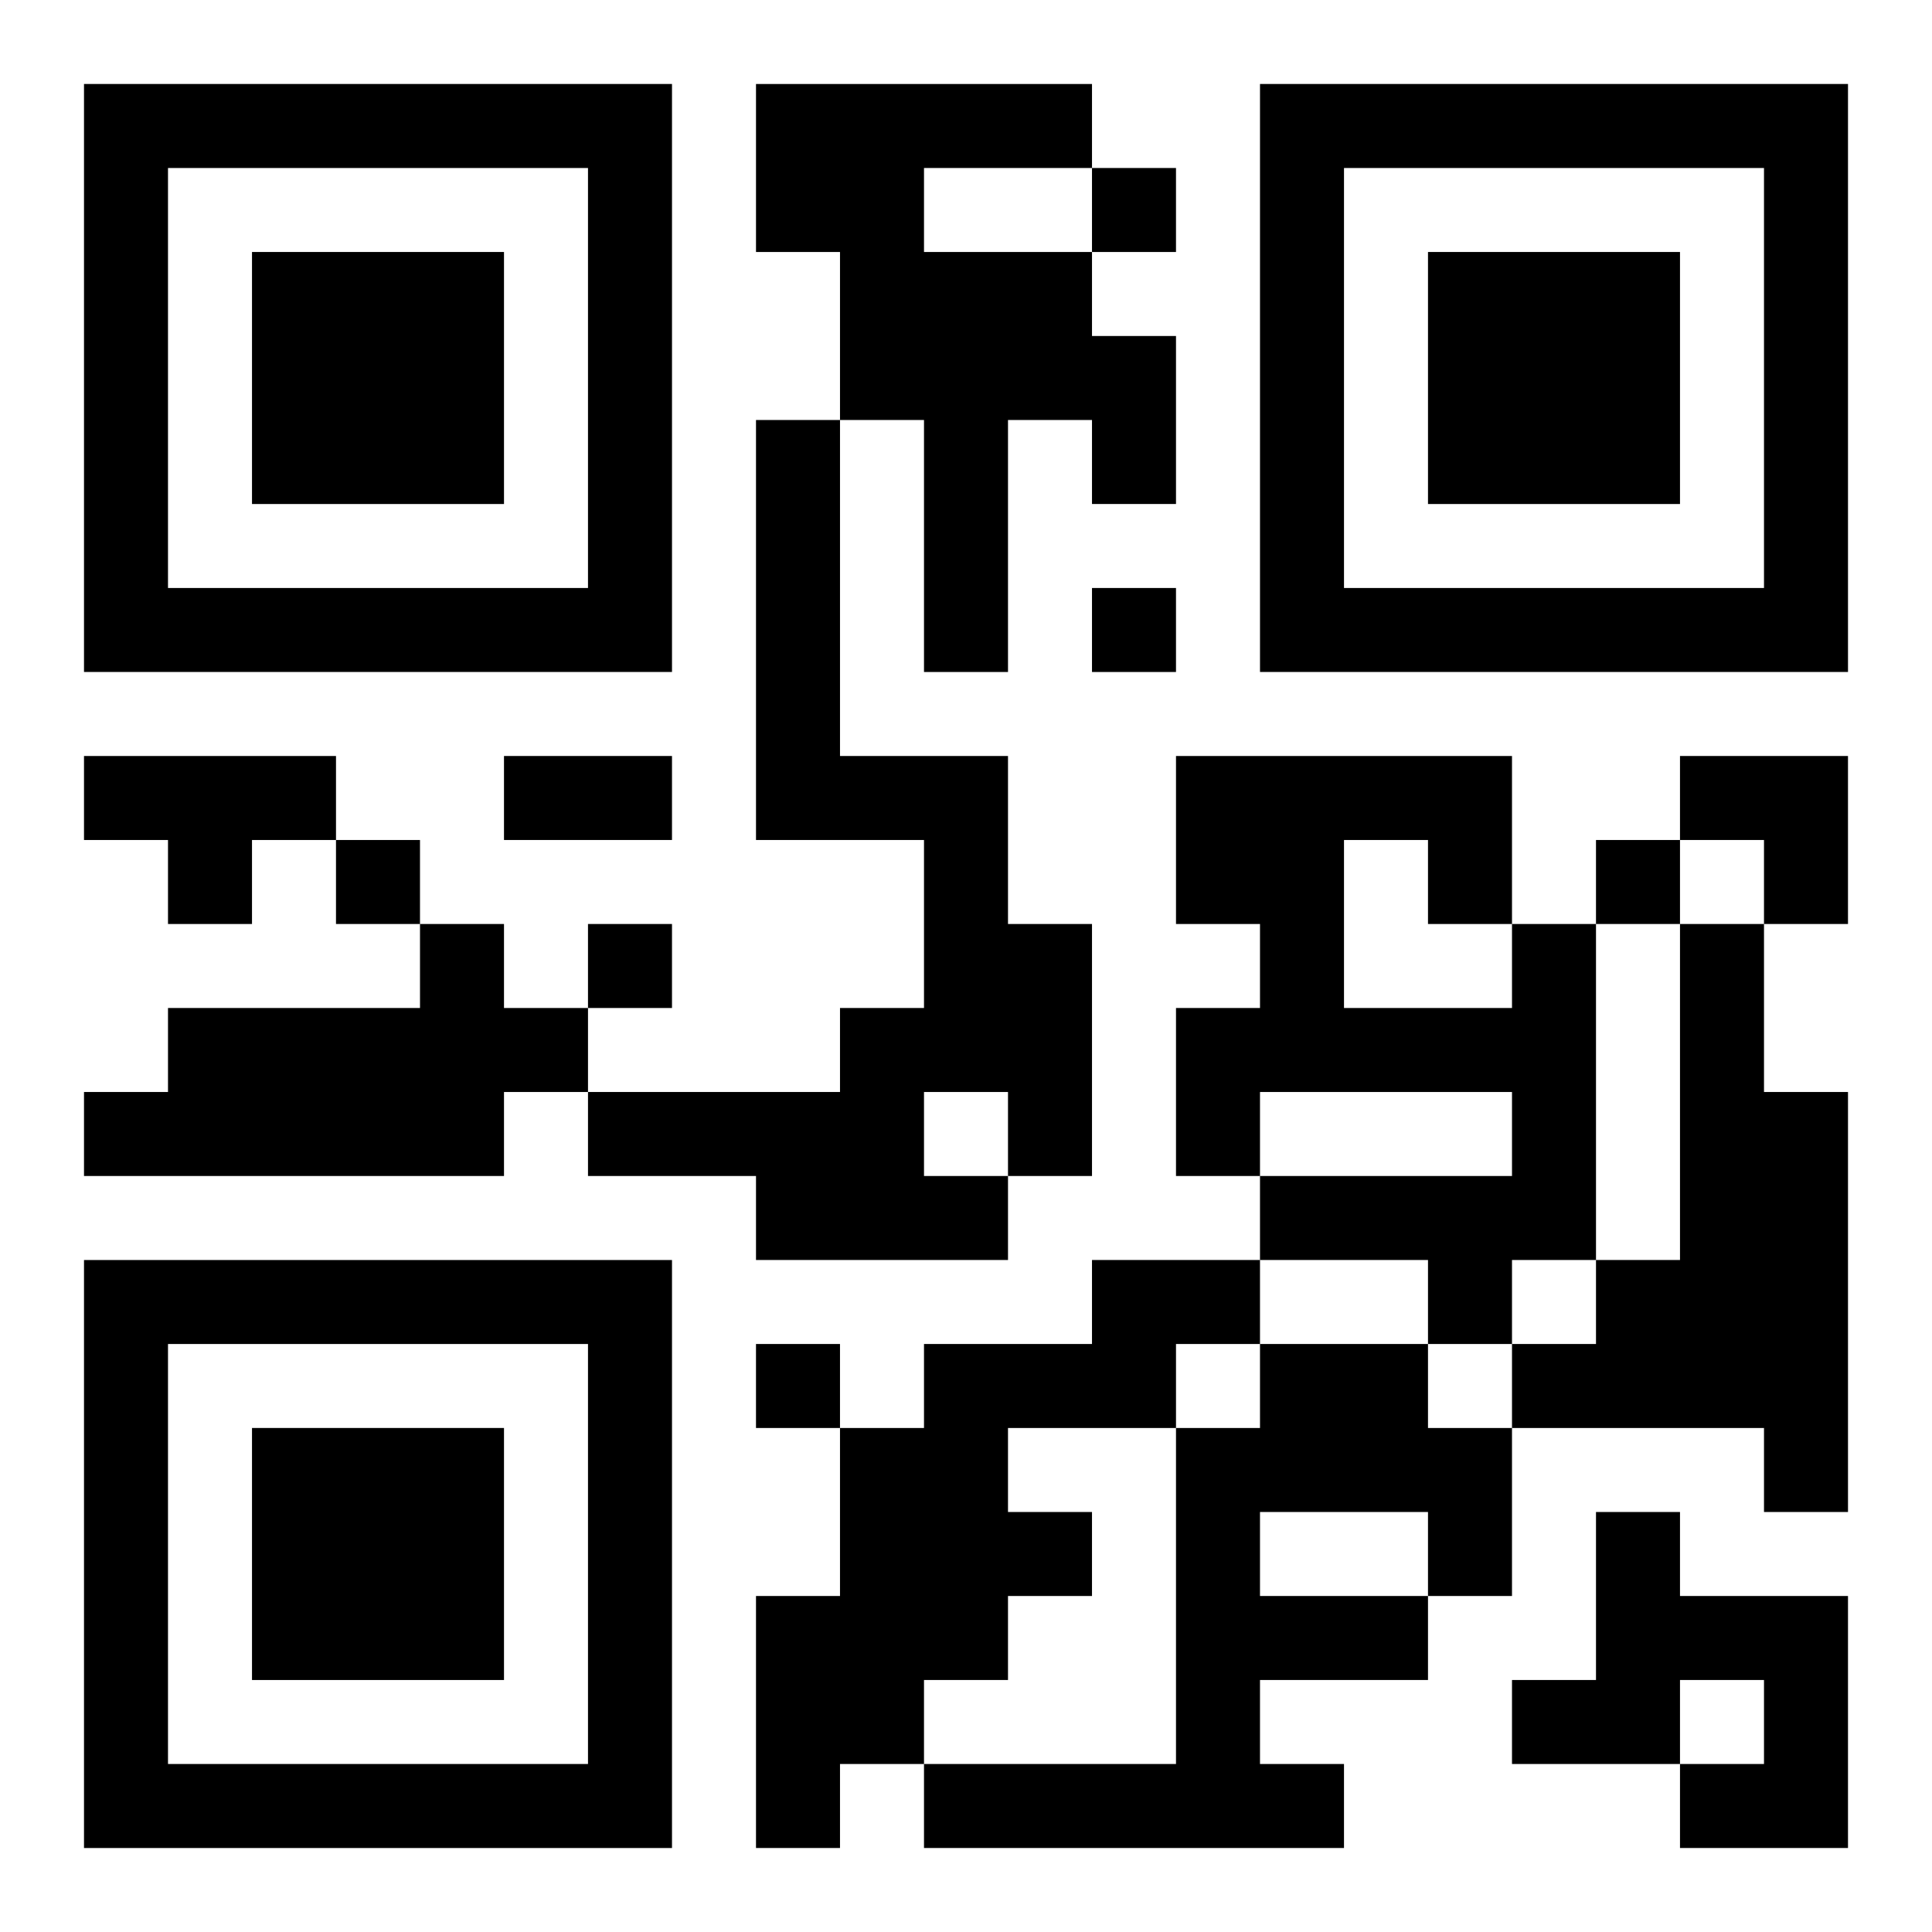
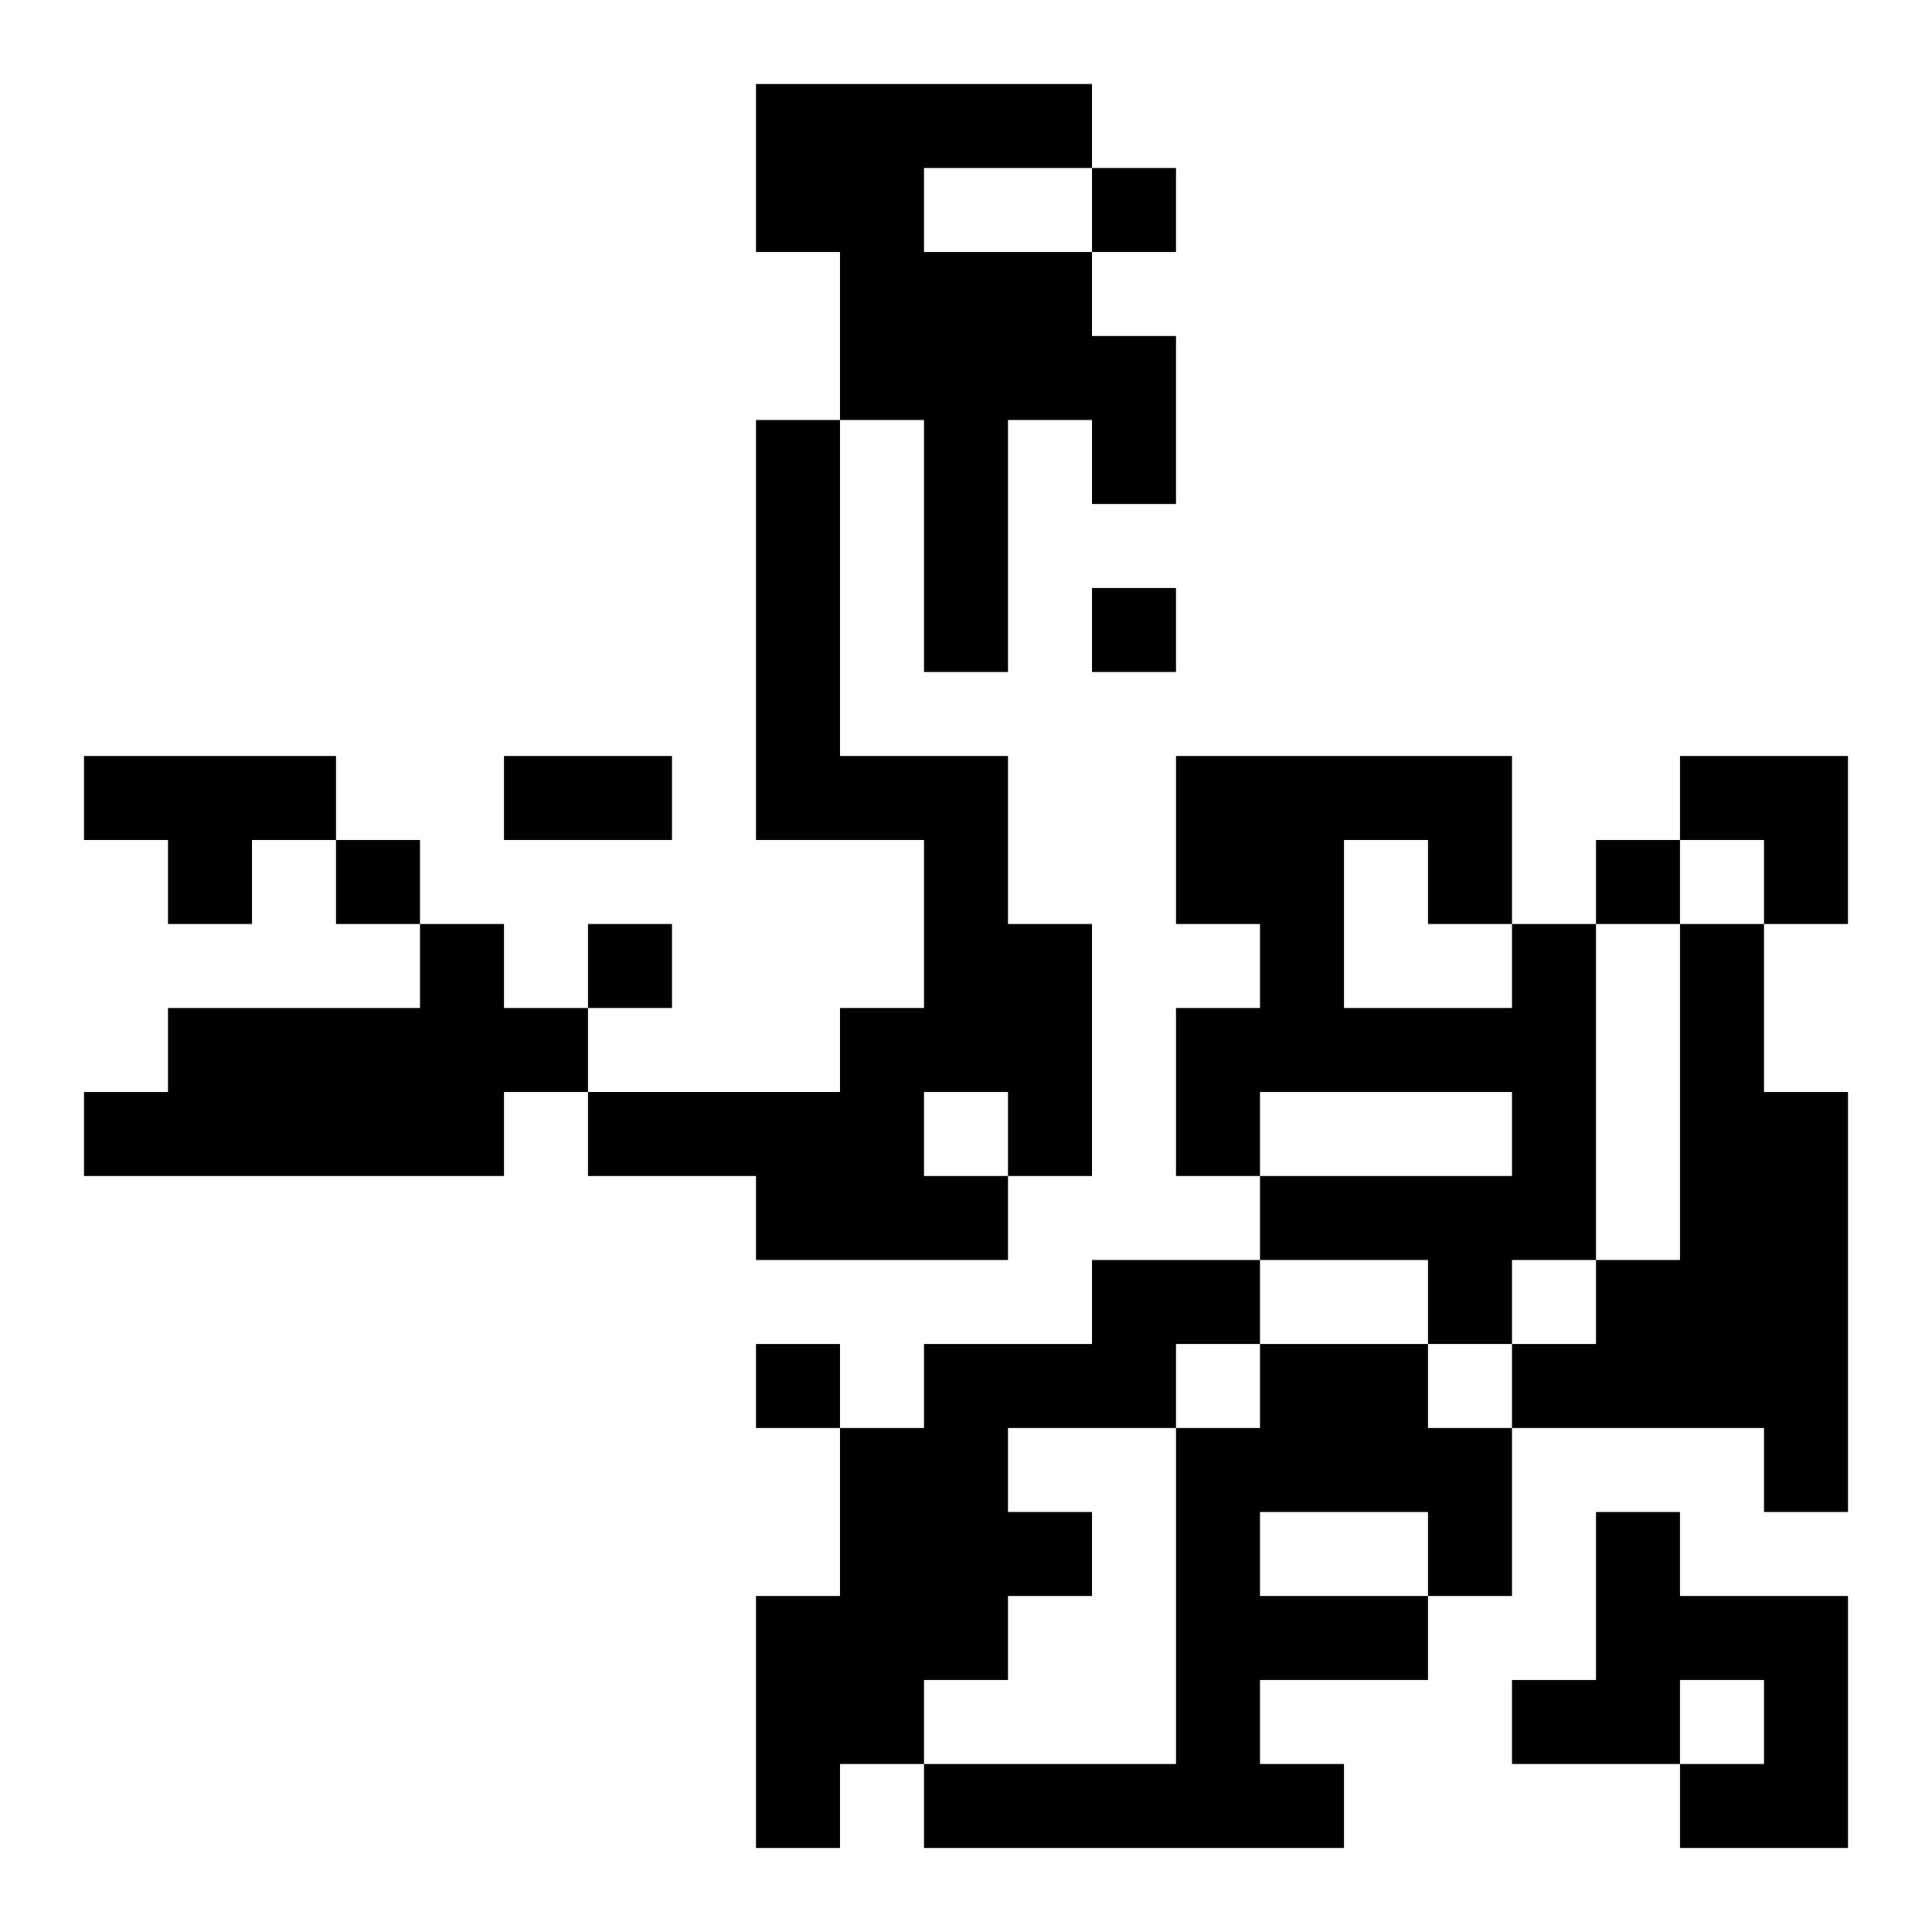
<svg xmlns="http://www.w3.org/2000/svg" xmlns:xlink="http://www.w3.org/1999/xlink" width="250" height="250" baseProfile="full" version="1.1" viewBox="-1 -1 23 23">
  <symbol id="a">
-     <path d="m0 7v7h7v-7h-7zm1 1h5v5h-5v-5zm1 1v3h3v-3h-3z" />
-   </symbol>
+     </symbol>
  <use y="-7" xlink:href="#a" />
  <use y="7" xlink:href="#a" />
  <use x="14" y="-7" xlink:href="#a" />
  <path d="m8 0h4v1h-2v1h2v1h1v2h-1v-1h-1v3h-1v-3h-1v-2h-1v-2m0 4h1v4h2v2h1v3h-1v1h-3v-1h-2v-1h3v-1h1v-2h-2v-5m2 8v1h1v-1h-1m-10-4h3v1h-1v1h-1v-1h-1v-1m4 2h1v1h1v1h-1v1h-5v-1h1v-1h3v-1m13 0h1v4h-1v1h-1v-1h-2v-1h3v-1h-3v1h-1v-2h1v-1h-1v-2h4v2m-2-1v2h2v-1h-1v-1h-1m4 1h1v2h1v5h-1v-1h-3v-1h1v-1h1v-4m-7 4h2v1h-1v1h-2v1h1v1h-1v1h-1v1h-1v1h-1v-3h1v-2h1v-1h2v-1m2 1h2v1h1v2h-1v1h-2v1h1v1h-5v-1h3v-4h1v-1m0 2v1h2v-1h-2m4 0h1v1h2v3h-2v-1h1v-1h-1v1h-2v-1h1v-2m-6-16v1h1v-1h-1m0 5v1h1v-1h-1m-9 3v1h1v-1h-1m15 0v1h1v-1h-1m-12 1v1h1v-1h-1m2 5v1h1v-1h-1m-3-7h2v1h-2v-1m14 0h2v2h-1v-1h-1z" />
</svg>